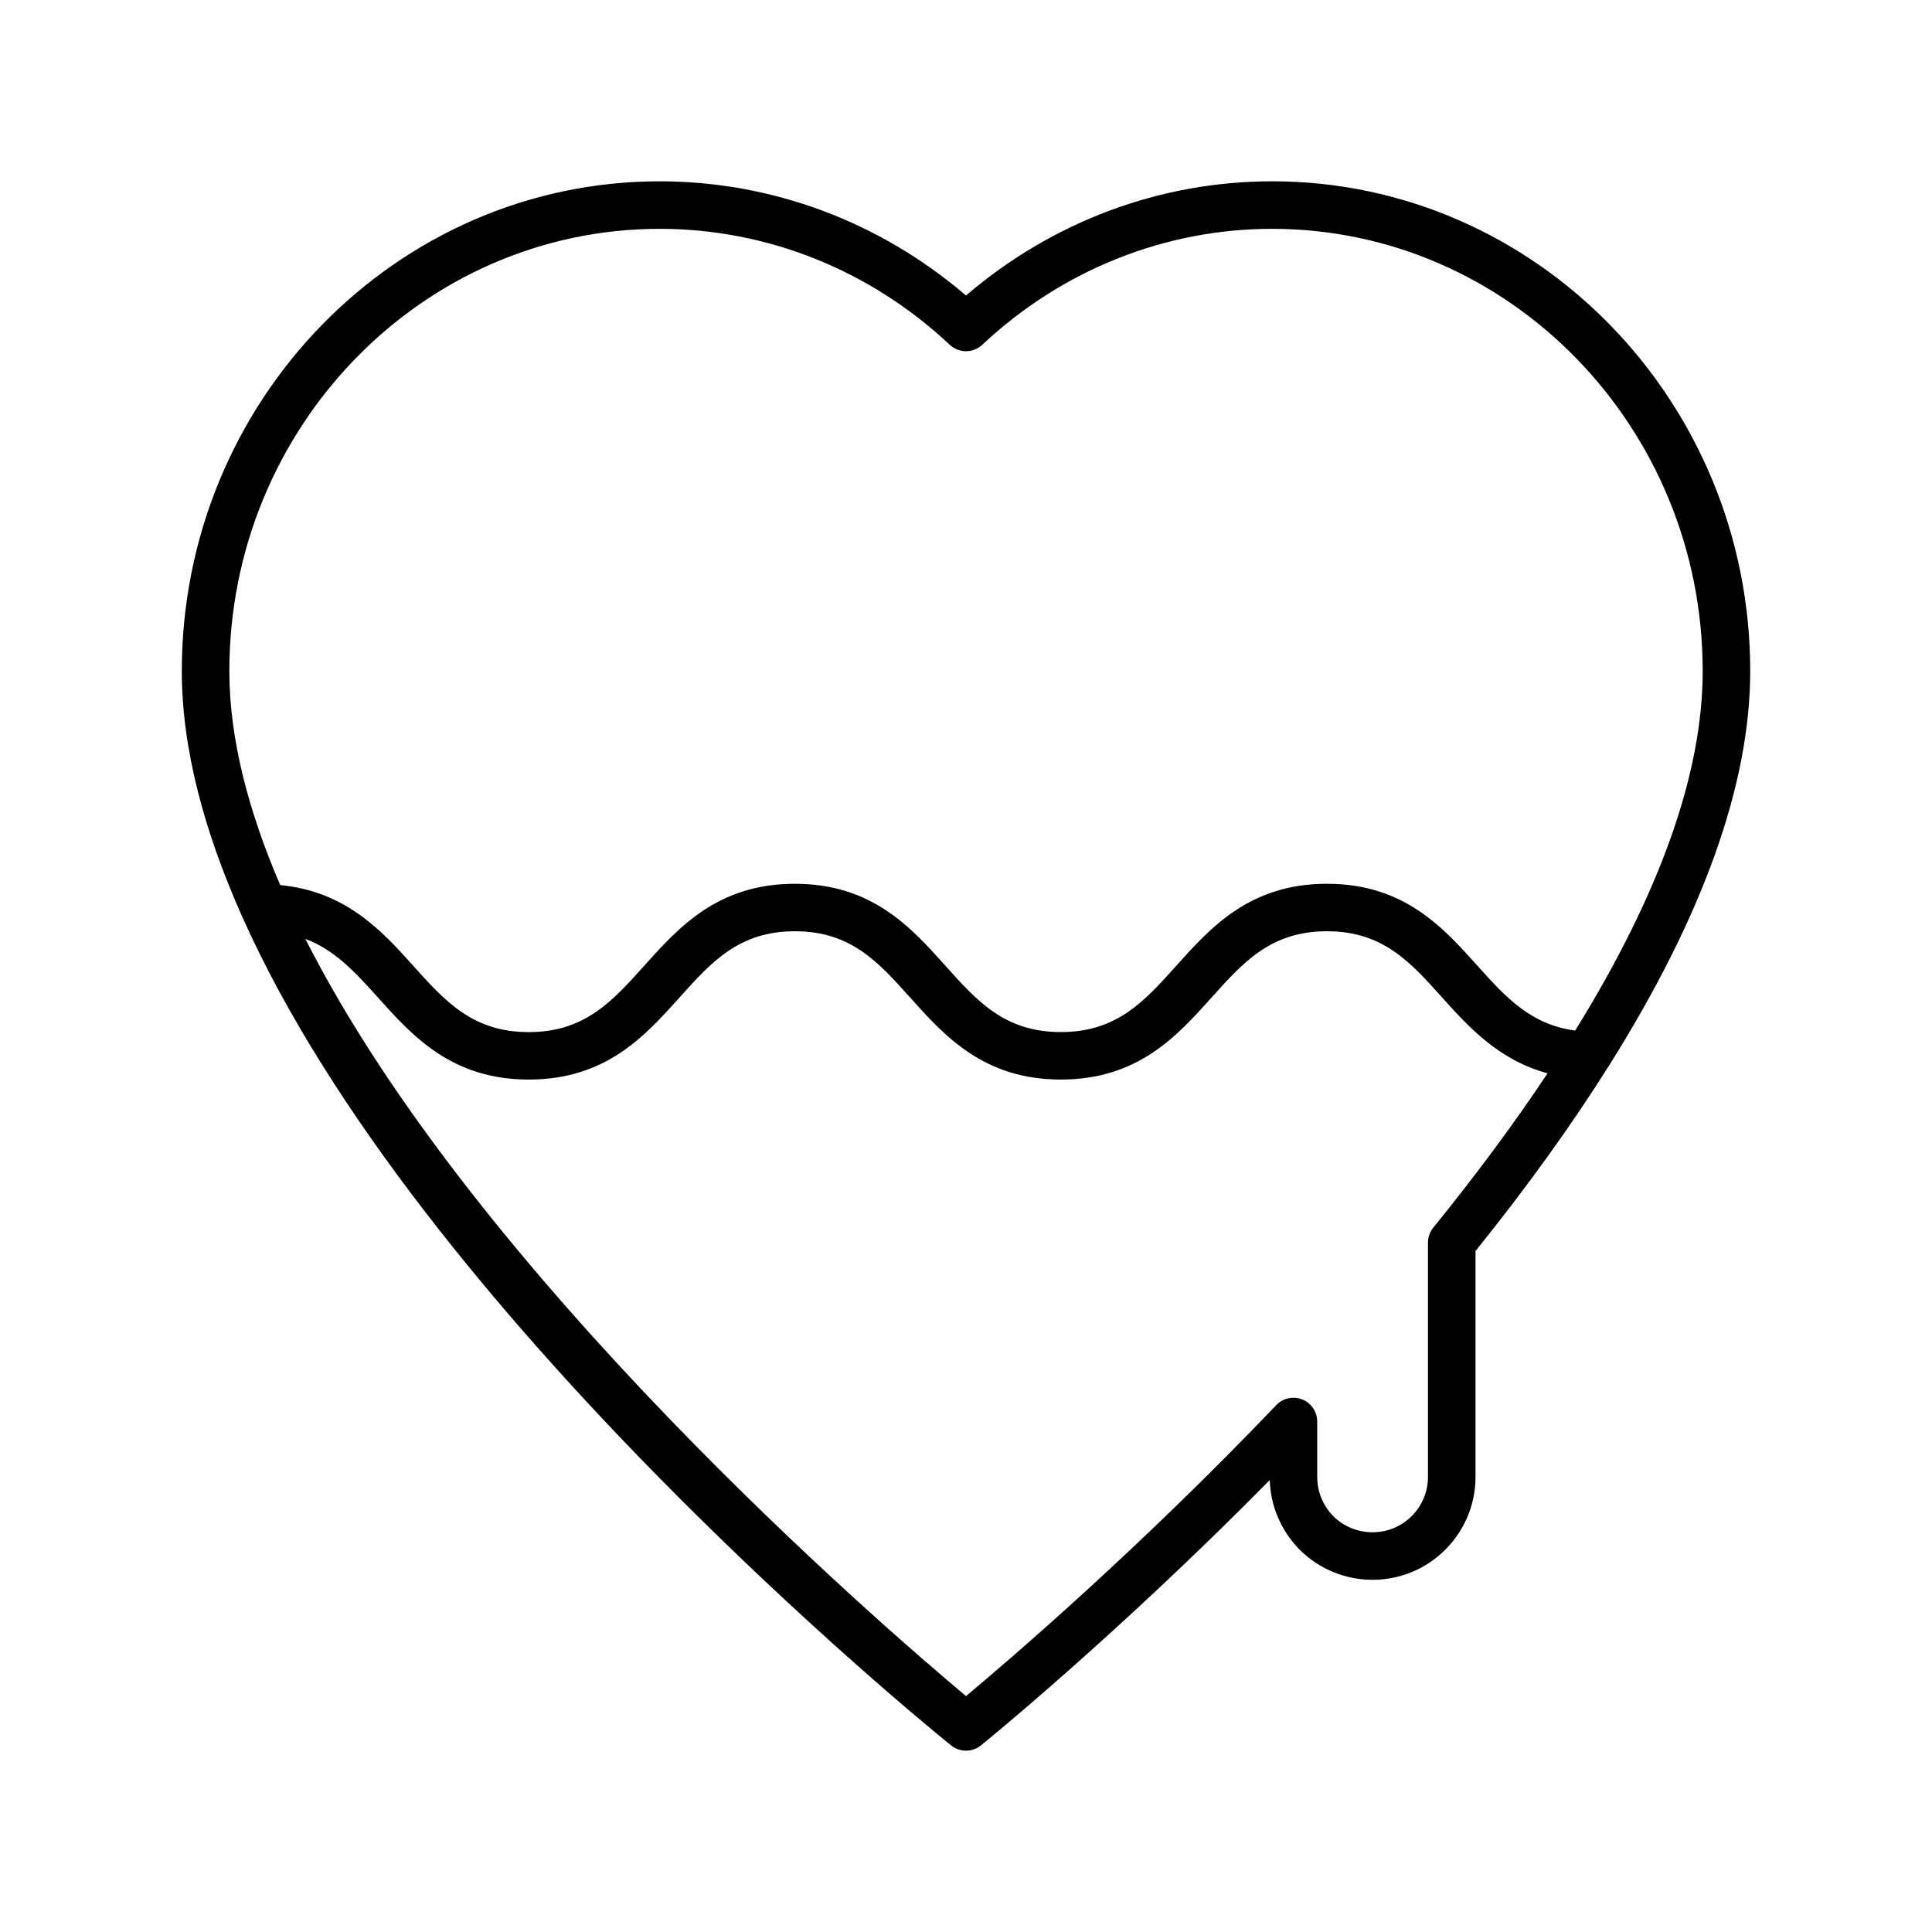
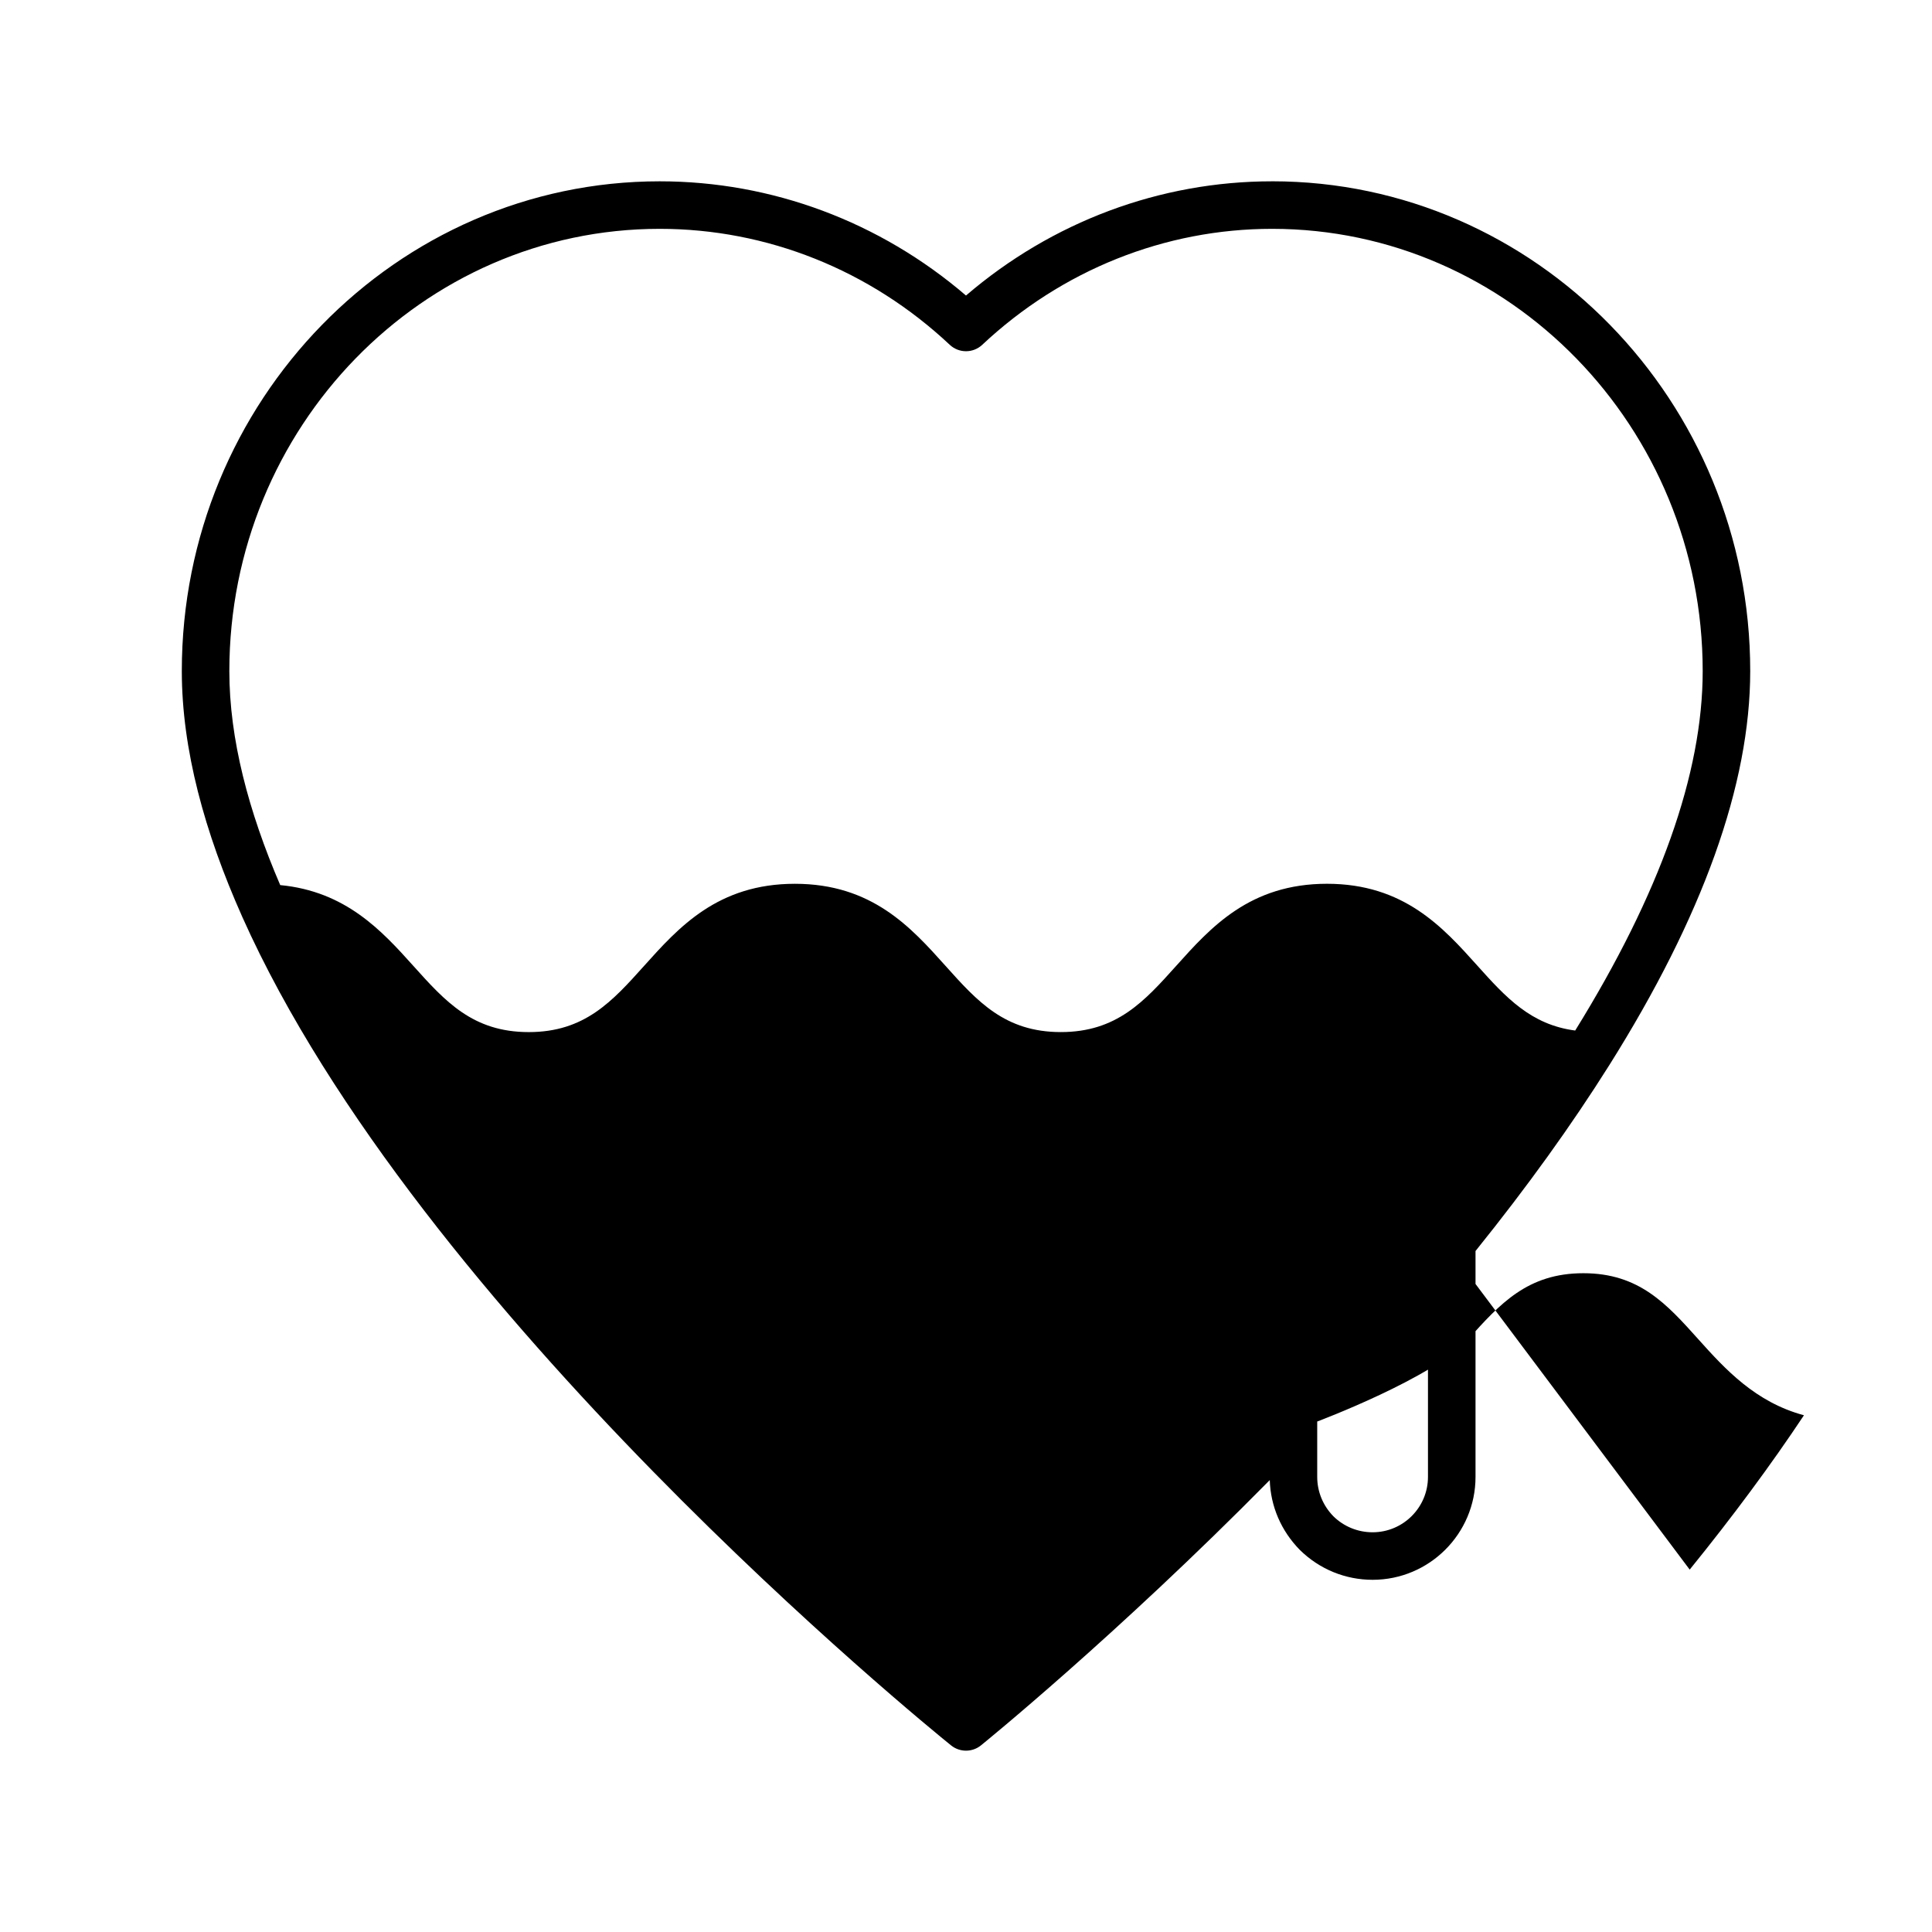
<svg xmlns="http://www.w3.org/2000/svg" fill="#000000" width="800px" height="800px" version="1.1" viewBox="144 144 512 512">
-   <path d="m481.11 192.05c-29.719 0-58.301 10.707-81.113 30.27-22.809-19.562-51.414-30.27-81.176-30.27-69.828 0-126.64 58.223-126.64 129.79 0 20.766 6.055 42.758 15.941 64.949 0.031 0.082 0.07 0.16 0.105 0.242 46.832 104.8 180.96 213.98 187.82 219.52 1.156 0.93 2.555 1.395 3.957 1.395s2.805-0.469 3.953-1.395c0.387-0.312 35.793-28.992 76.543-70.312 0.211 6.926 3 13.445 7.977 18.512 5.195 5.106 12.043 7.914 19.281 7.914 15.035 0 27.27-12.23 27.27-27.27v-59.863c13.758-17.078 25.512-33.457 35.391-49.16 0.004-0.008 0.008-0.012 0.012-0.016 24.801-39.441 37.395-74.465 37.395-104.52 0-71.566-56.84-129.79-126.71-129.79zm42.727 277.29c-0.91 1.121-1.41 2.523-1.41 3.965v62.09c0 8.094-6.582 14.676-14.676 14.676-3.918 0-7.625-1.523-10.375-4.227-2.773-2.824-4.301-6.531-4.301-10.449v-14.676c0-2.57-1.566-4.891-3.953-5.848-2.391-0.941-5.117-0.367-6.898 1.5-36.512 38.242-70.844 67.605-82.219 77.109-22.023-18.418-129.8-111.29-175.09-200.67 7.852 2.965 13.289 8.906 19.25 15.551 9.152 10.184 19.516 21.734 39.961 21.734 20.441 0 30.805-11.551 39.949-21.742 8.457-9.422 15.758-17.559 30.586-17.559 14.785 0 22.074 8.129 30.512 17.539 9.145 10.203 19.508 21.758 39.957 21.758s30.812-11.551 39.957-21.742c8.457-9.422 15.758-17.559 30.578-17.559 14.766 0 22.055 8.125 30.496 17.535 7.125 7.945 15.109 16.645 27.961 20.109-8.723 13.117-18.801 26.746-30.281 40.902zm37.602-52.238c-11.738-1.527-18.387-8.793-25.906-17.176-9.133-10.18-19.484-21.715-39.871-21.715-20.441 0-30.805 11.551-39.949 21.742-8.457 9.422-15.758 17.559-30.586 17.559s-22.129-8.145-30.578-17.57c-9.133-10.184-19.484-21.727-39.891-21.727-20.449 0-30.812 11.551-39.957 21.742-8.457 9.422-15.758 17.559-30.578 17.559-14.828 0-22.133-8.137-30.59-17.551-8.395-9.355-17.938-19.75-35.273-21.406-8.406-19.555-13.484-38.742-13.484-56.715 0-64.625 51.16-117.2 114.05-117.2 28.449 0 55.75 10.91 76.863 30.727 2.422 2.277 6.199 2.277 8.621 0 21.121-19.816 48.395-30.727 76.801-30.727 62.922 0 114.12 52.57 114.12 117.2 0 27.105-11.34 59.008-33.789 95.258z" />
+   <path d="m481.11 192.05c-29.719 0-58.301 10.707-81.113 30.27-22.809-19.562-51.414-30.27-81.176-30.27-69.828 0-126.64 58.223-126.64 129.79 0 20.766 6.055 42.758 15.941 64.949 0.031 0.082 0.07 0.16 0.105 0.242 46.832 104.8 180.96 213.98 187.82 219.52 1.156 0.93 2.555 1.395 3.957 1.395s2.805-0.469 3.953-1.395c0.387-0.312 35.793-28.992 76.543-70.312 0.211 6.926 3 13.445 7.977 18.512 5.195 5.106 12.043 7.914 19.281 7.914 15.035 0 27.27-12.23 27.27-27.27v-59.863c13.758-17.078 25.512-33.457 35.391-49.16 0.004-0.008 0.008-0.012 0.012-0.016 24.801-39.441 37.395-74.465 37.395-104.52 0-71.566-56.84-129.79-126.71-129.79zm42.727 277.29c-0.91 1.121-1.41 2.523-1.41 3.965v62.09c0 8.094-6.582 14.676-14.676 14.676-3.918 0-7.625-1.523-10.375-4.227-2.773-2.824-4.301-6.531-4.301-10.449v-14.676s30.812-11.551 39.957-21.742c8.457-9.422 15.758-17.559 30.578-17.559 14.766 0 22.055 8.125 30.496 17.535 7.125 7.945 15.109 16.645 27.961 20.109-8.723 13.117-18.801 26.746-30.281 40.902zm37.602-52.238c-11.738-1.527-18.387-8.793-25.906-17.176-9.133-10.18-19.484-21.715-39.871-21.715-20.441 0-30.805 11.551-39.949 21.742-8.457 9.422-15.758 17.559-30.586 17.559s-22.129-8.145-30.578-17.57c-9.133-10.184-19.484-21.727-39.891-21.727-20.449 0-30.812 11.551-39.957 21.742-8.457 9.422-15.758 17.559-30.578 17.559-14.828 0-22.133-8.137-30.59-17.551-8.395-9.355-17.938-19.75-35.273-21.406-8.406-19.555-13.484-38.742-13.484-56.715 0-64.625 51.16-117.2 114.05-117.2 28.449 0 55.75 10.91 76.863 30.727 2.422 2.277 6.199 2.277 8.621 0 21.121-19.816 48.395-30.727 76.801-30.727 62.922 0 114.12 52.57 114.12 117.2 0 27.105-11.34 59.008-33.789 95.258z" />
</svg>